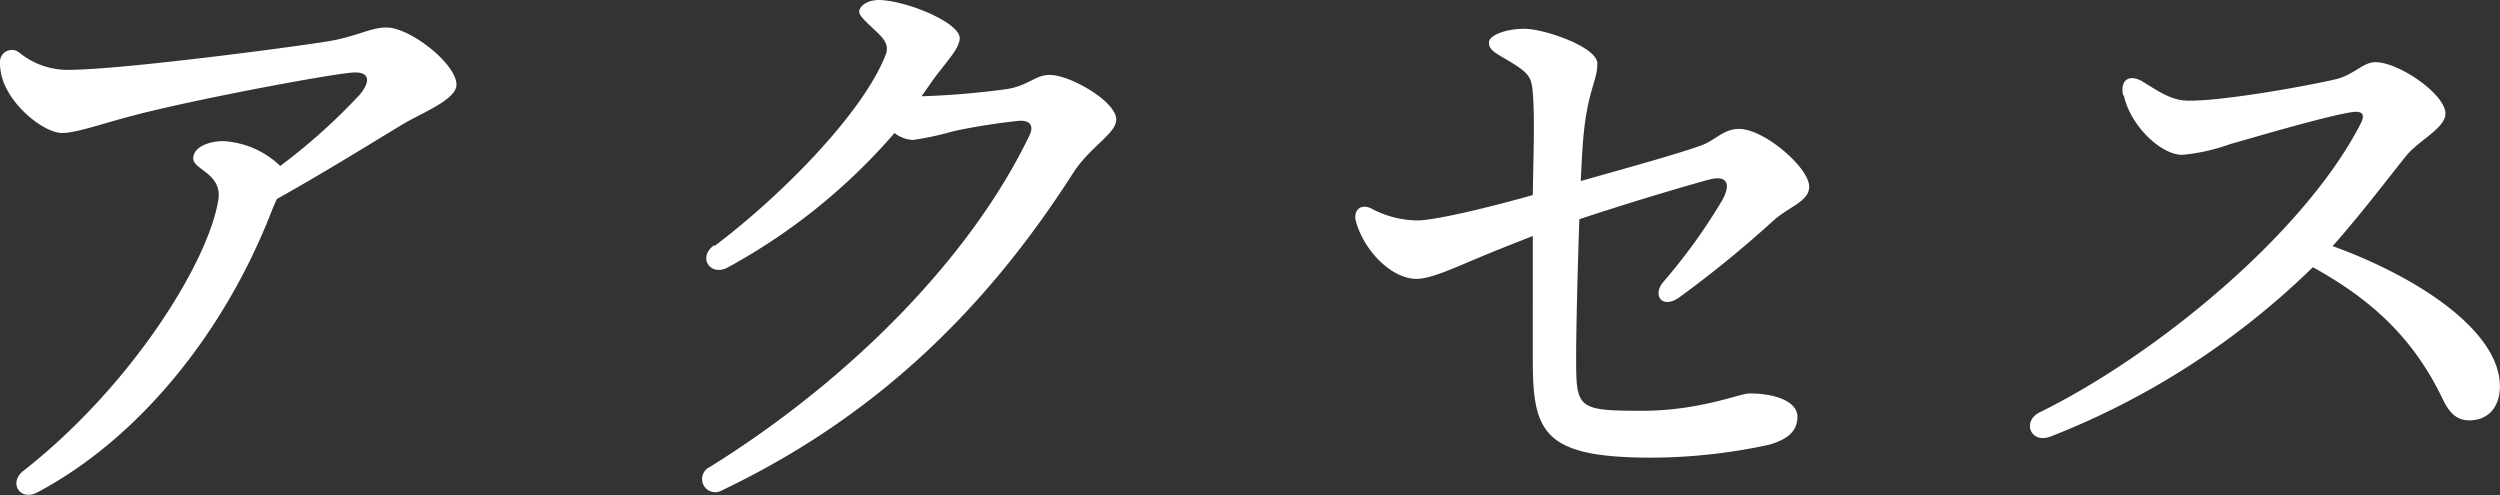
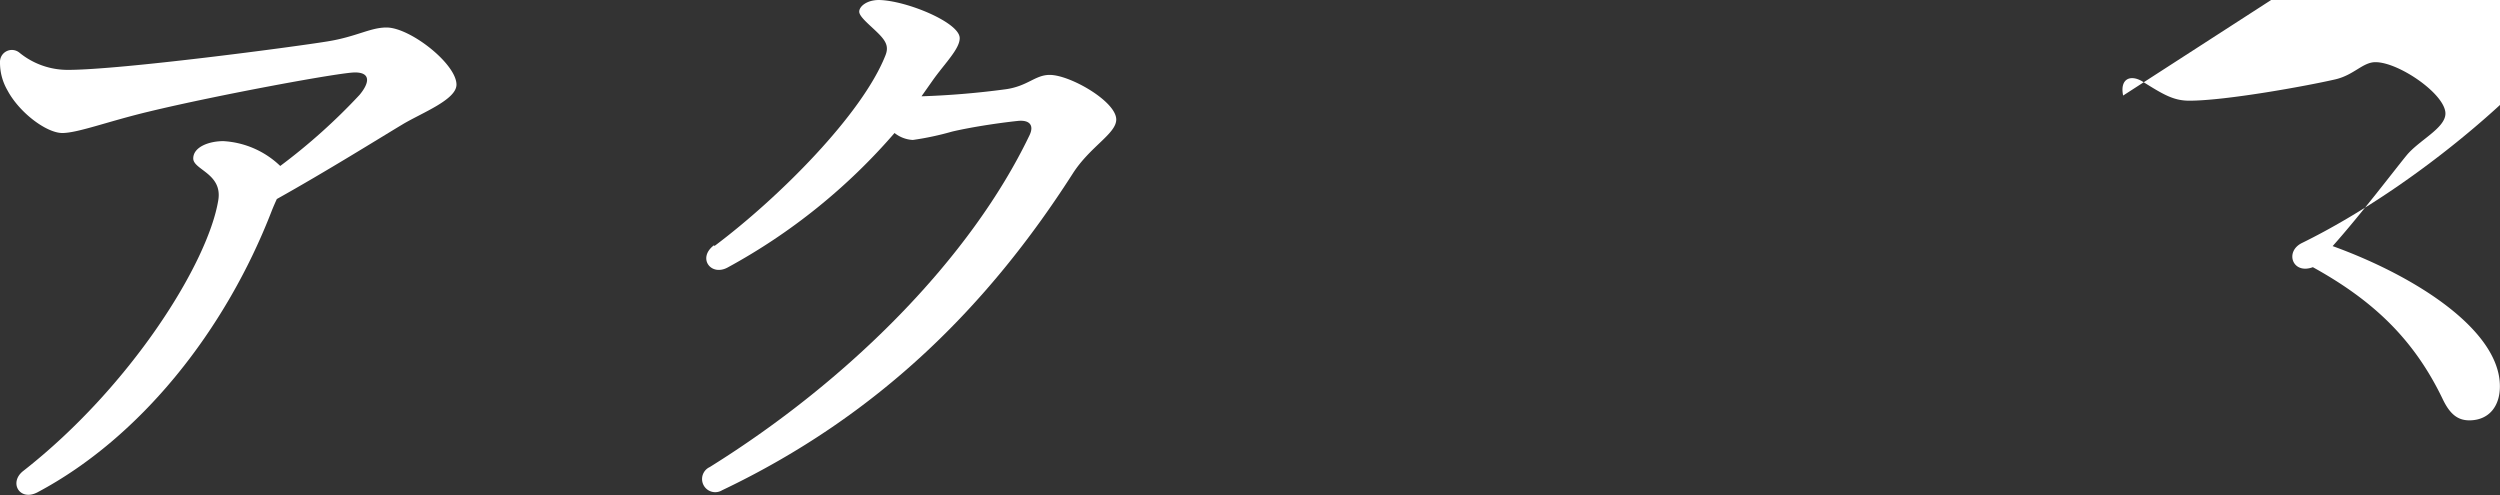
<svg xmlns="http://www.w3.org/2000/svg" viewBox="0 0 233.64 46.27">
  <rect x="0" y="0" width="233.64" height="46.27" fill="#333333" stroke="none" />
  <defs>
    <style>.cls-1{fill:#fff;}</style>
  </defs>
  <g id="レイヤー_2" data-name="レイヤー 2">
    <g id="レイヤー_1-2" data-name="レイヤー 1">
      <path class="cls-1" d="M0,5.81a1.11,1.11,0,0,1,1.8-.9A7.12,7.12,0,0,0,6.36,6.53c4.9,0,21.06-2.14,24.24-2.66,2.69-.43,4-1.3,5.52-1.3,2.21,0,6.54,3.4,6.54,5.34,0,1.4-3.18,2.61-5,3.69-2.12,1.27-7.12,4.39-11.79,7-.15.33-.31.69-.47,1.09C21.08,30.87,13.15,40.88,3.52,46h0c-1.68.9-2.74-.92-1.33-2C12.24,36.13,19.44,24.57,20.4,18.71c.41-2.49-2.34-2.84-2.34-3.9s1.44-1.62,2.82-1.62a8.35,8.35,0,0,1,5.31,2.32A55.53,55.53,0,0,0,33.6,8.87c1-1.2,1-2.1-.42-2.1s-12.8,2.1-19.27,3.66c-3.81.91-6.64,2-8.09,2s-4-1.87-5.13-4A5.14,5.14,0,0,1,0,5.81Z" />
      <path class="cls-1" d="M66.76,23c6-4.49,13.82-12.3,16-17.85.3-.78.07-1.29-.72-2.07s-1.75-1.52-1.74-2S81,0,82.15,0c2.56.05,7.56,2.11,7.54,3.57,0,1-1.39,2.35-2.5,3.91L86.12,9h0A77.84,77.84,0,0,0,94,8.34C96.05,8.05,96.74,7,98.1,7c1.91,0,6.22,2.48,6.22,4.17,0,1.33-2.46,2.53-4.07,5.06C92.38,28.52,82.17,38.82,67.48,45.82a1.23,1.23,0,1,1-1.15-2.17h0c13.14-8.18,24.4-19.58,29.88-31,.46-.95,0-1.46-1.08-1.35-2.16.23-4.64.64-6.16,1a27,27,0,0,1-3.66.78,3,3,0,0,1-1.71-.65A55.9,55.9,0,0,1,68,25c-1.57.85-2.86-.9-1.26-2.09Z" />
-       <path class="cls-1" d="M142.44,2.69c1.91,0,6.84,1.71,6.84,3.24,0,1.69-.91,2.44-1.32,7.05-.07.82-.15,2.23-.23,3.94,4.37-1.24,8.82-2.46,11.21-3.31,1.41-.5,2.1-1.56,3.6-1.56,2.34,0,6.54,3.62,6.54,5.4,0,1.38-1.92,1.87-3.36,3.18a104.15,104.15,0,0,1-8.78,7.16c-1.61,1.14-2.56-.2-1.48-1.46a53,53,0,0,0,5.46-7.56c.88-1.53.53-2.42-1.14-2-2.27.61-7.86,2.27-12.18,3.72-.17,4.81-.3,10.4-.3,12.9,0,4.78.07,5,6.18,5,5.37,0,9.13-1.62,10-1.62,2.66,0,4.5.86,4.5,2.16s-.81,2.1-2.63,2.63a52.41,52.41,0,0,1-11,1.21c-10.12,0-11.1-2.35-11.1-9.12V22.06c-1.48.57-3.3,1.29-5,2-2.58,1.08-4.56,2-5.88,2-2.28,0-4.87-2.57-5.64-5.34-.3-1.08.43-1.69,1.38-1.26a9.29,9.29,0,0,0,4.32,1.14c1.75,0,7-1.29,10.82-2.37.06-3.93.19-7.15,0-9.57-.12-1.38-.31-1.78-2-2.82-1.5-.9-2.1-1.14-2.1-1.86S140.82,2.69,142.44,2.69Z" />
-       <path class="cls-1" d="M198.42,8.93c-.32-1.55.66-2,1.8-1.32,2,1.26,2.94,1.8,4.38,1.8,3.42,0,11-1.38,13.68-2C220,7,220.82,5.81,222,5.81c2.19,0,6.54,3,6.54,4.8,0,1.37-2.47,2.49-3.64,3.92S220.67,20,218,23c7.82,2.83,15.63,7.88,15.63,13.1,0,1.86-1,3.1-2.69,3.18-1.18.06-1.94-.51-2.63-1.93-2.69-5.63-6.51-9.26-12.16-12.38A73.09,73.09,0,0,1,191.63,40.8c-1.9.71-2.67-1.47-1-2.27,10.89-5.35,24.76-16.75,30-27,.41-.8.17-1.18-.75-1.06-2.11.28-8.73,2.22-11.47,3a17.62,17.62,0,0,1-4.47,1c-2,0-4.87-2.75-5.46-5.58Z" />
+       <path class="cls-1" d="M198.42,8.93c-.32-1.55.66-2,1.8-1.32,2,1.26,2.94,1.8,4.38,1.8,3.42,0,11-1.38,13.68-2C220,7,220.82,5.81,222,5.81c2.19,0,6.54,3,6.54,4.8,0,1.37-2.47,2.49-3.64,3.92S220.67,20,218,23c7.82,2.83,15.63,7.88,15.63,13.1,0,1.86-1,3.1-2.69,3.18-1.18.06-1.94-.51-2.63-1.93-2.69-5.63-6.51-9.26-12.16-12.38c-1.9.71-2.67-1.47-1-2.27,10.89-5.35,24.76-16.75,30-27,.41-.8.17-1.18-.75-1.06-2.11.28-8.73,2.22-11.47,3a17.62,17.62,0,0,1-4.47,1c-2,0-4.87-2.75-5.46-5.58Z" />
    </g>
  </g>
</svg>